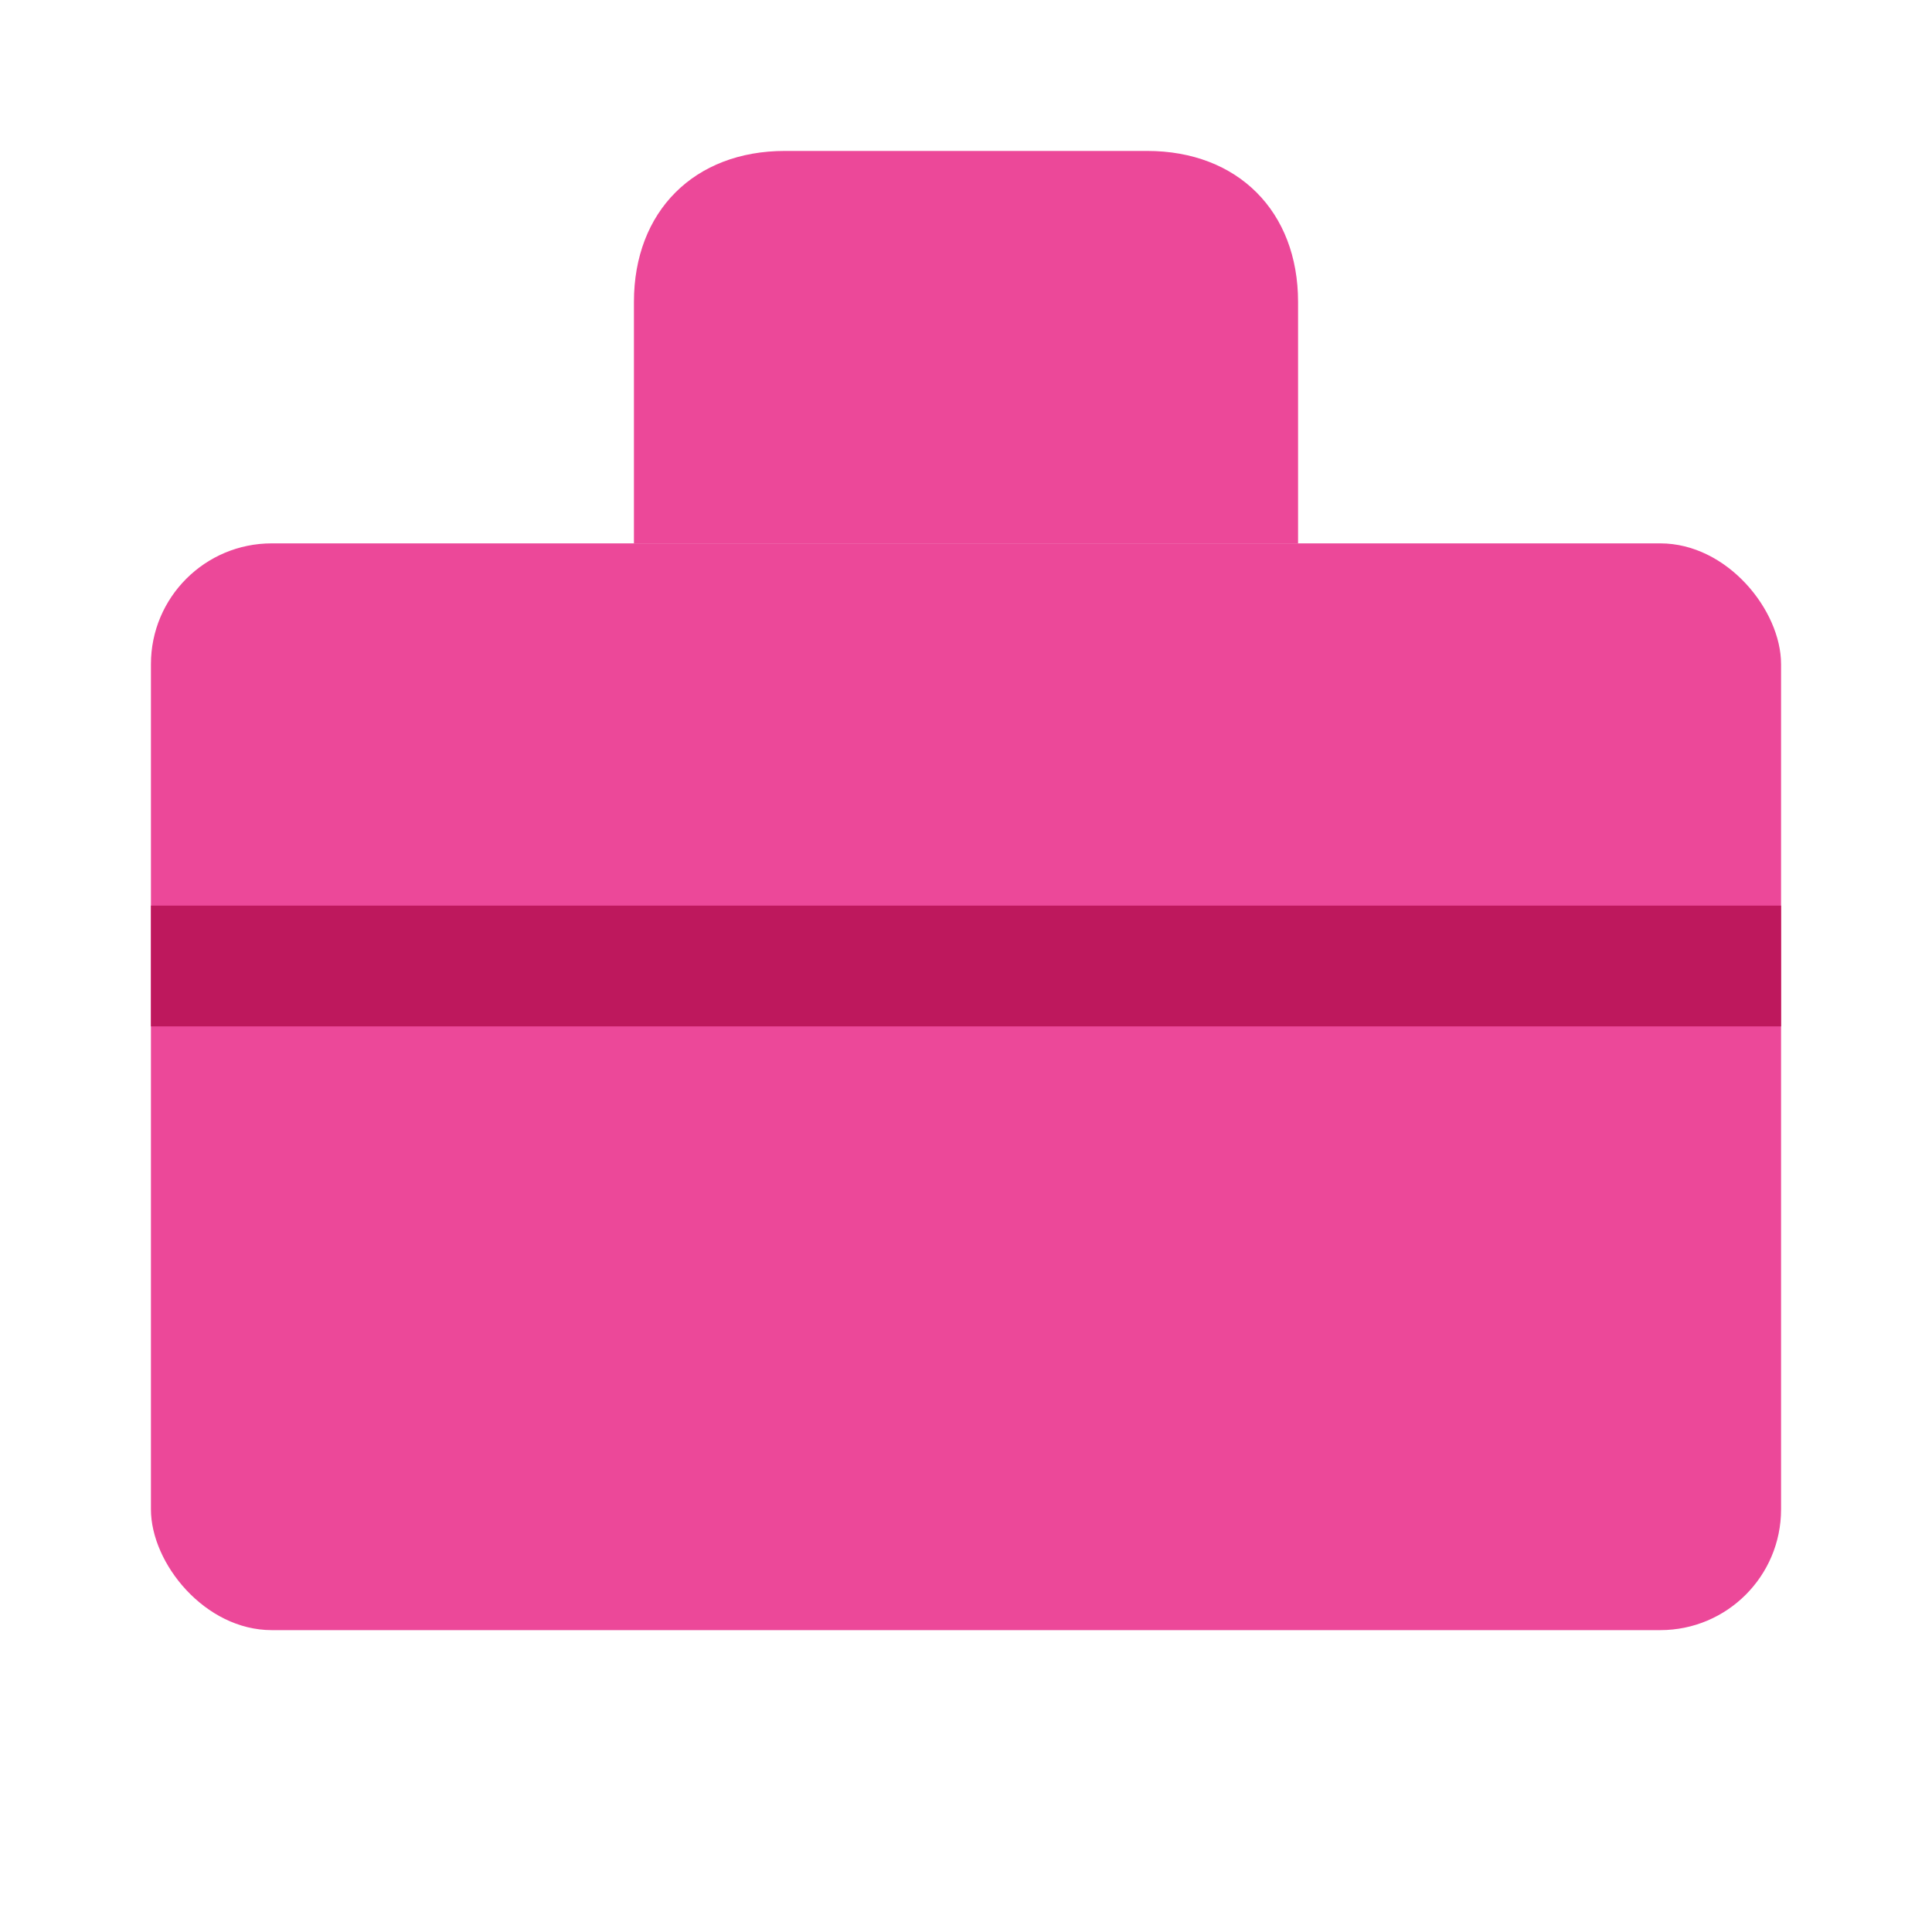
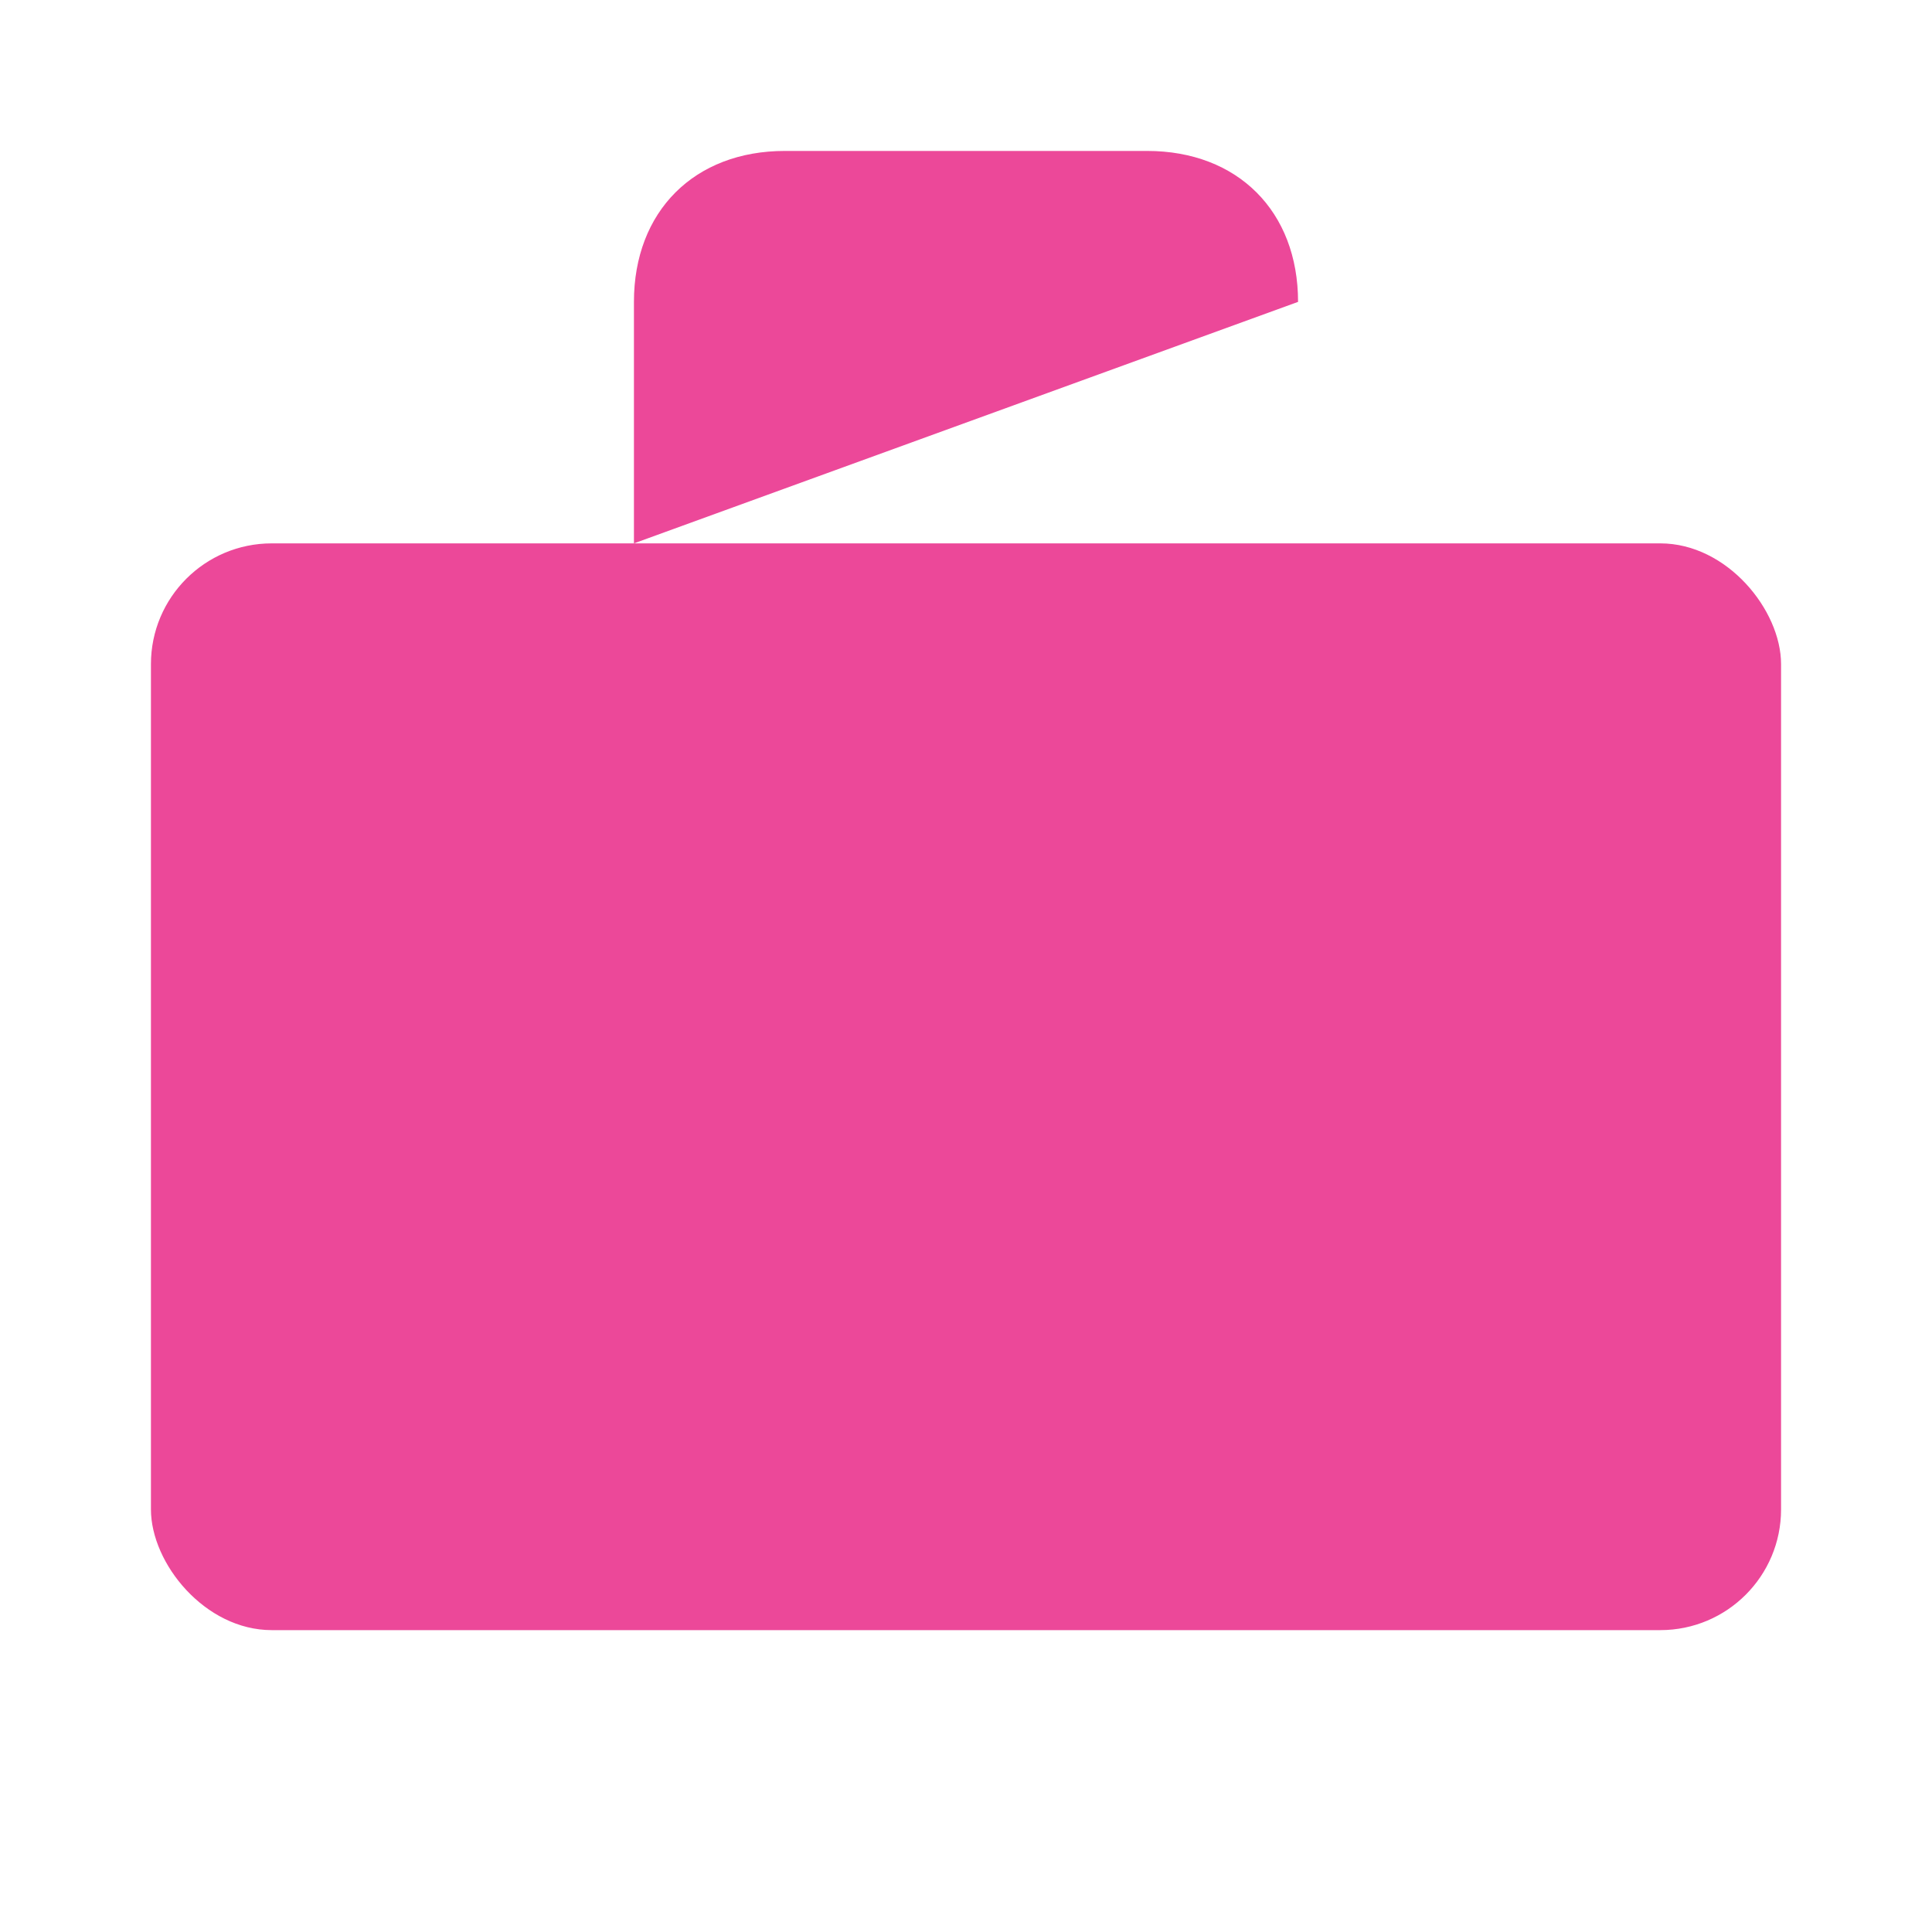
<svg xmlns="http://www.w3.org/2000/svg" viewBox="0 0 128 128">
  <rect width="108" height="72" x="10" y="36" rx="8" fill="#EC4899" />
-   <path fill="#EC4899" d="M42 36V20c0-6 4-10 10-10h24c6 0 10 4 10 10v16" />
-   <rect width="108" height="8" x="10" y="60" fill="#BE185D" />
+   <path fill="#EC4899" d="M42 36V20c0-6 4-10 10-10h24c6 0 10 4 10 10" />
</svg>